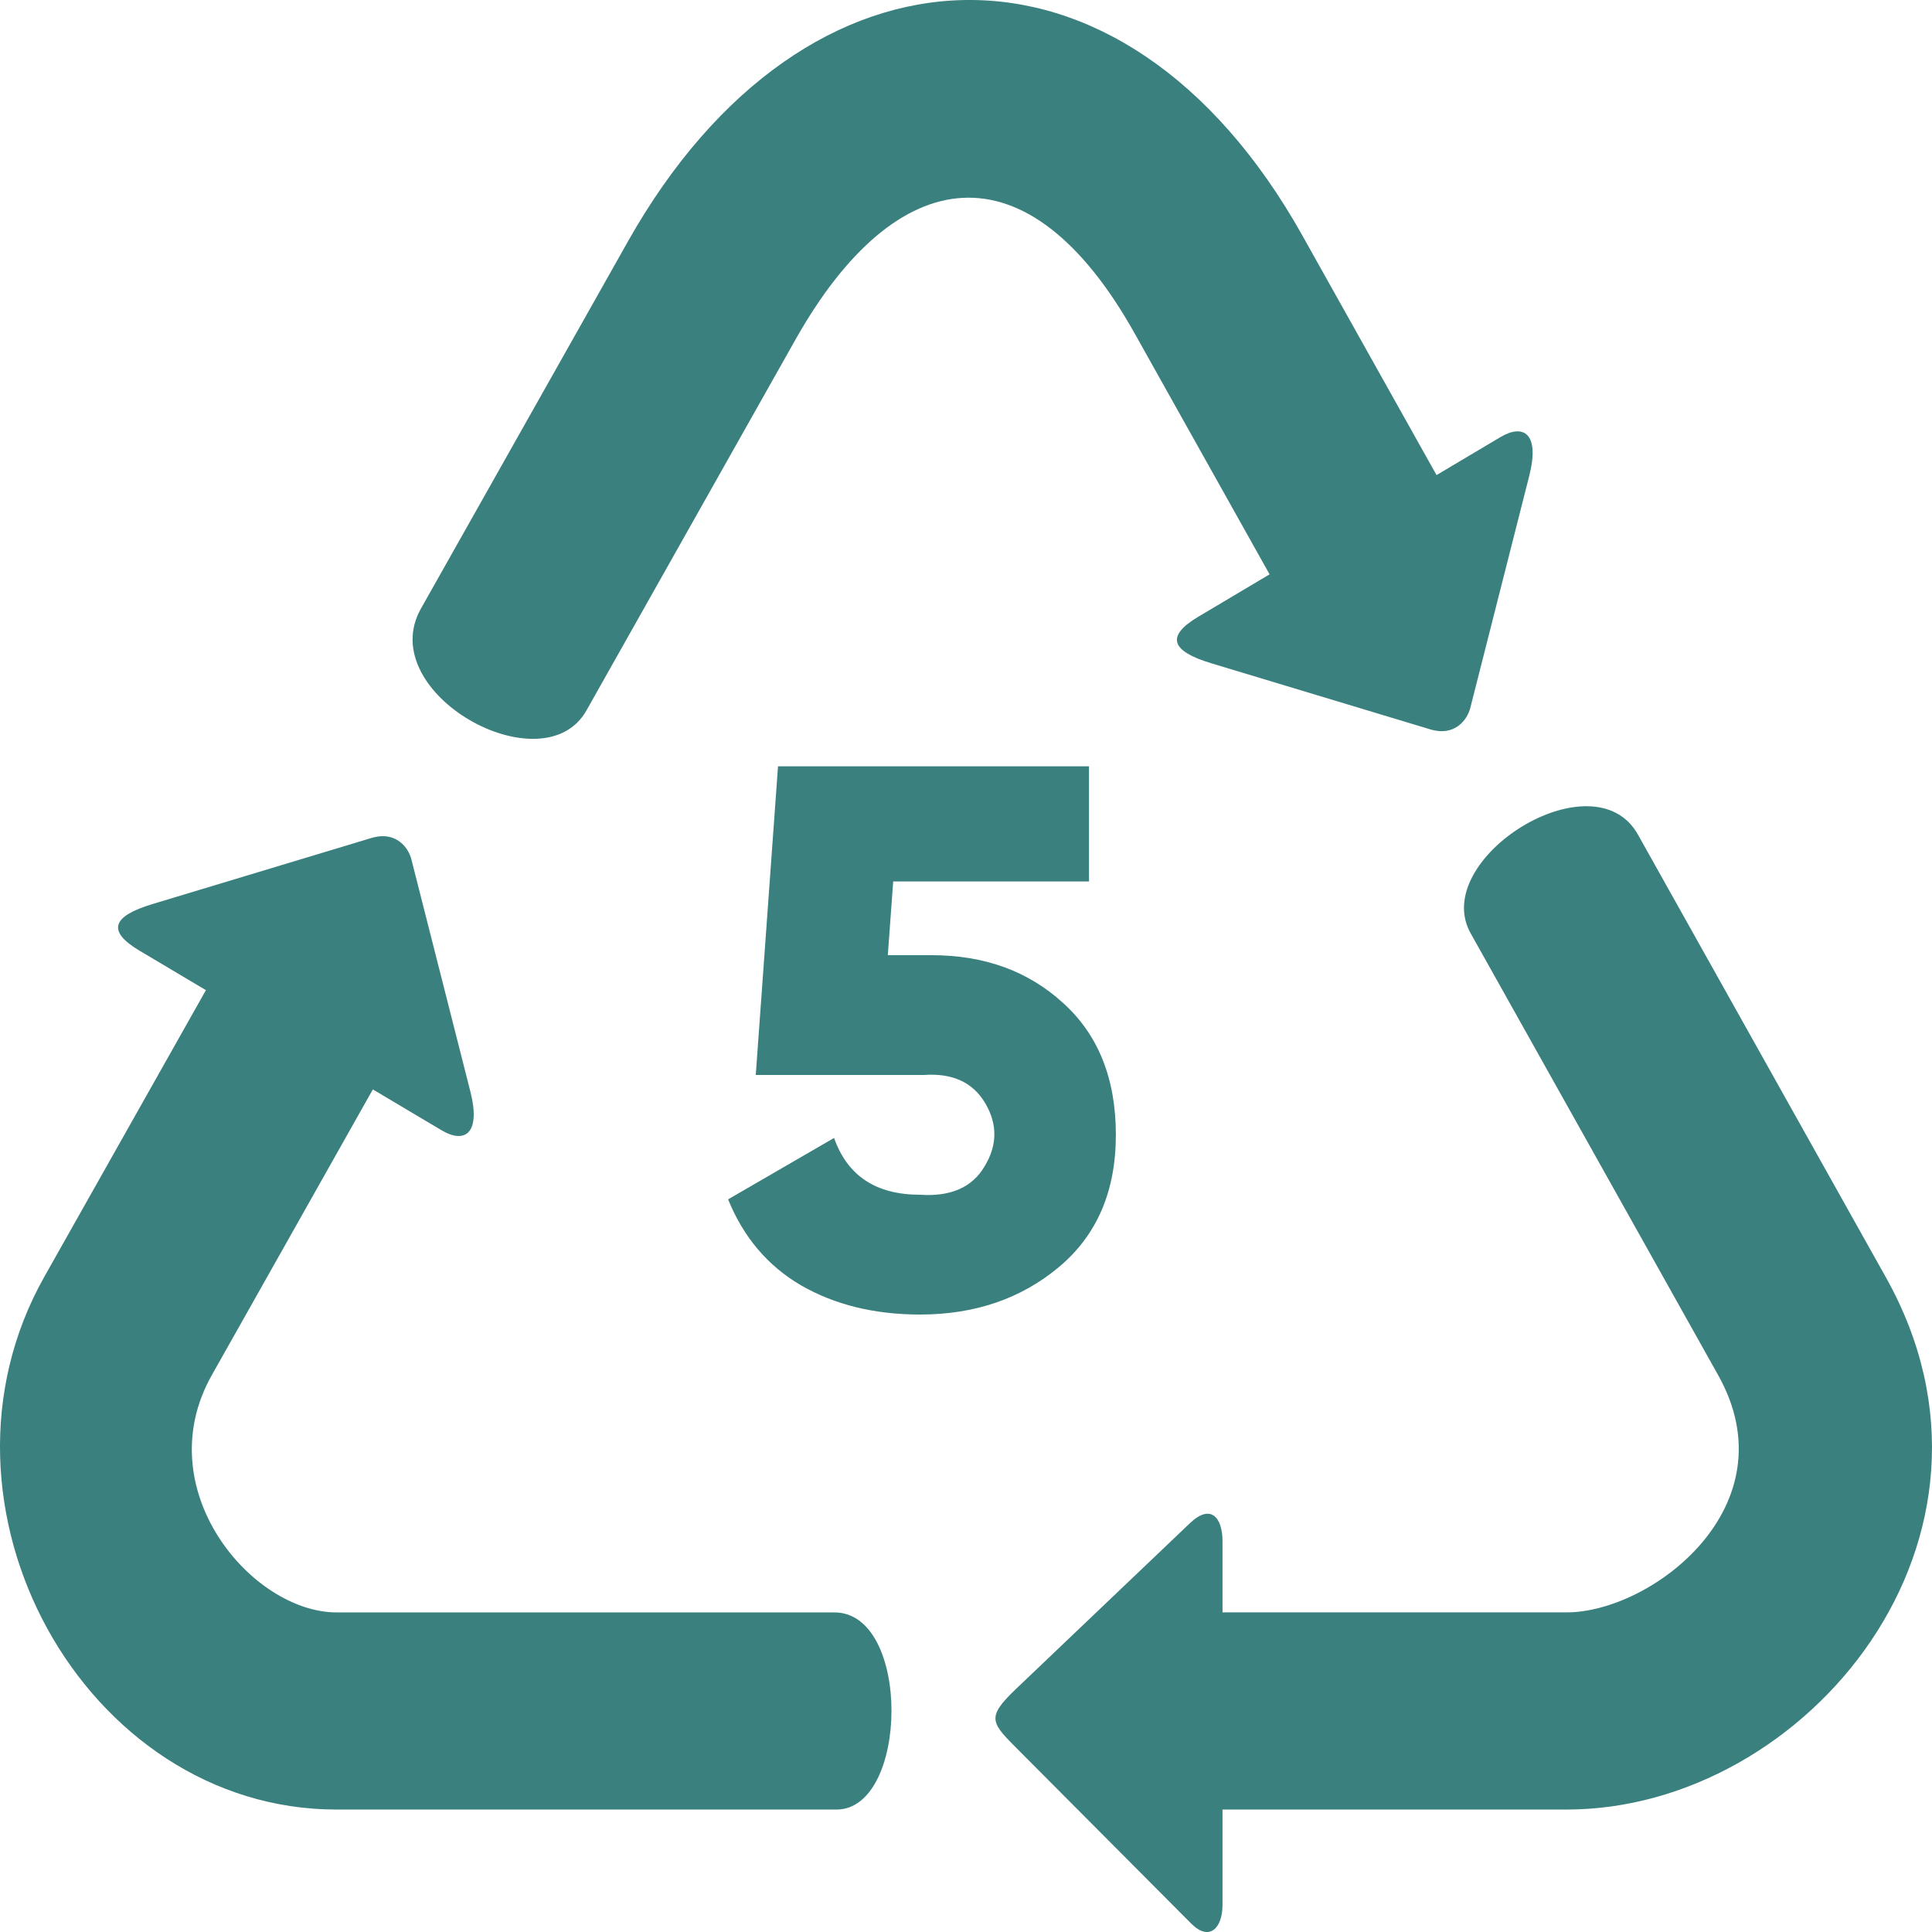
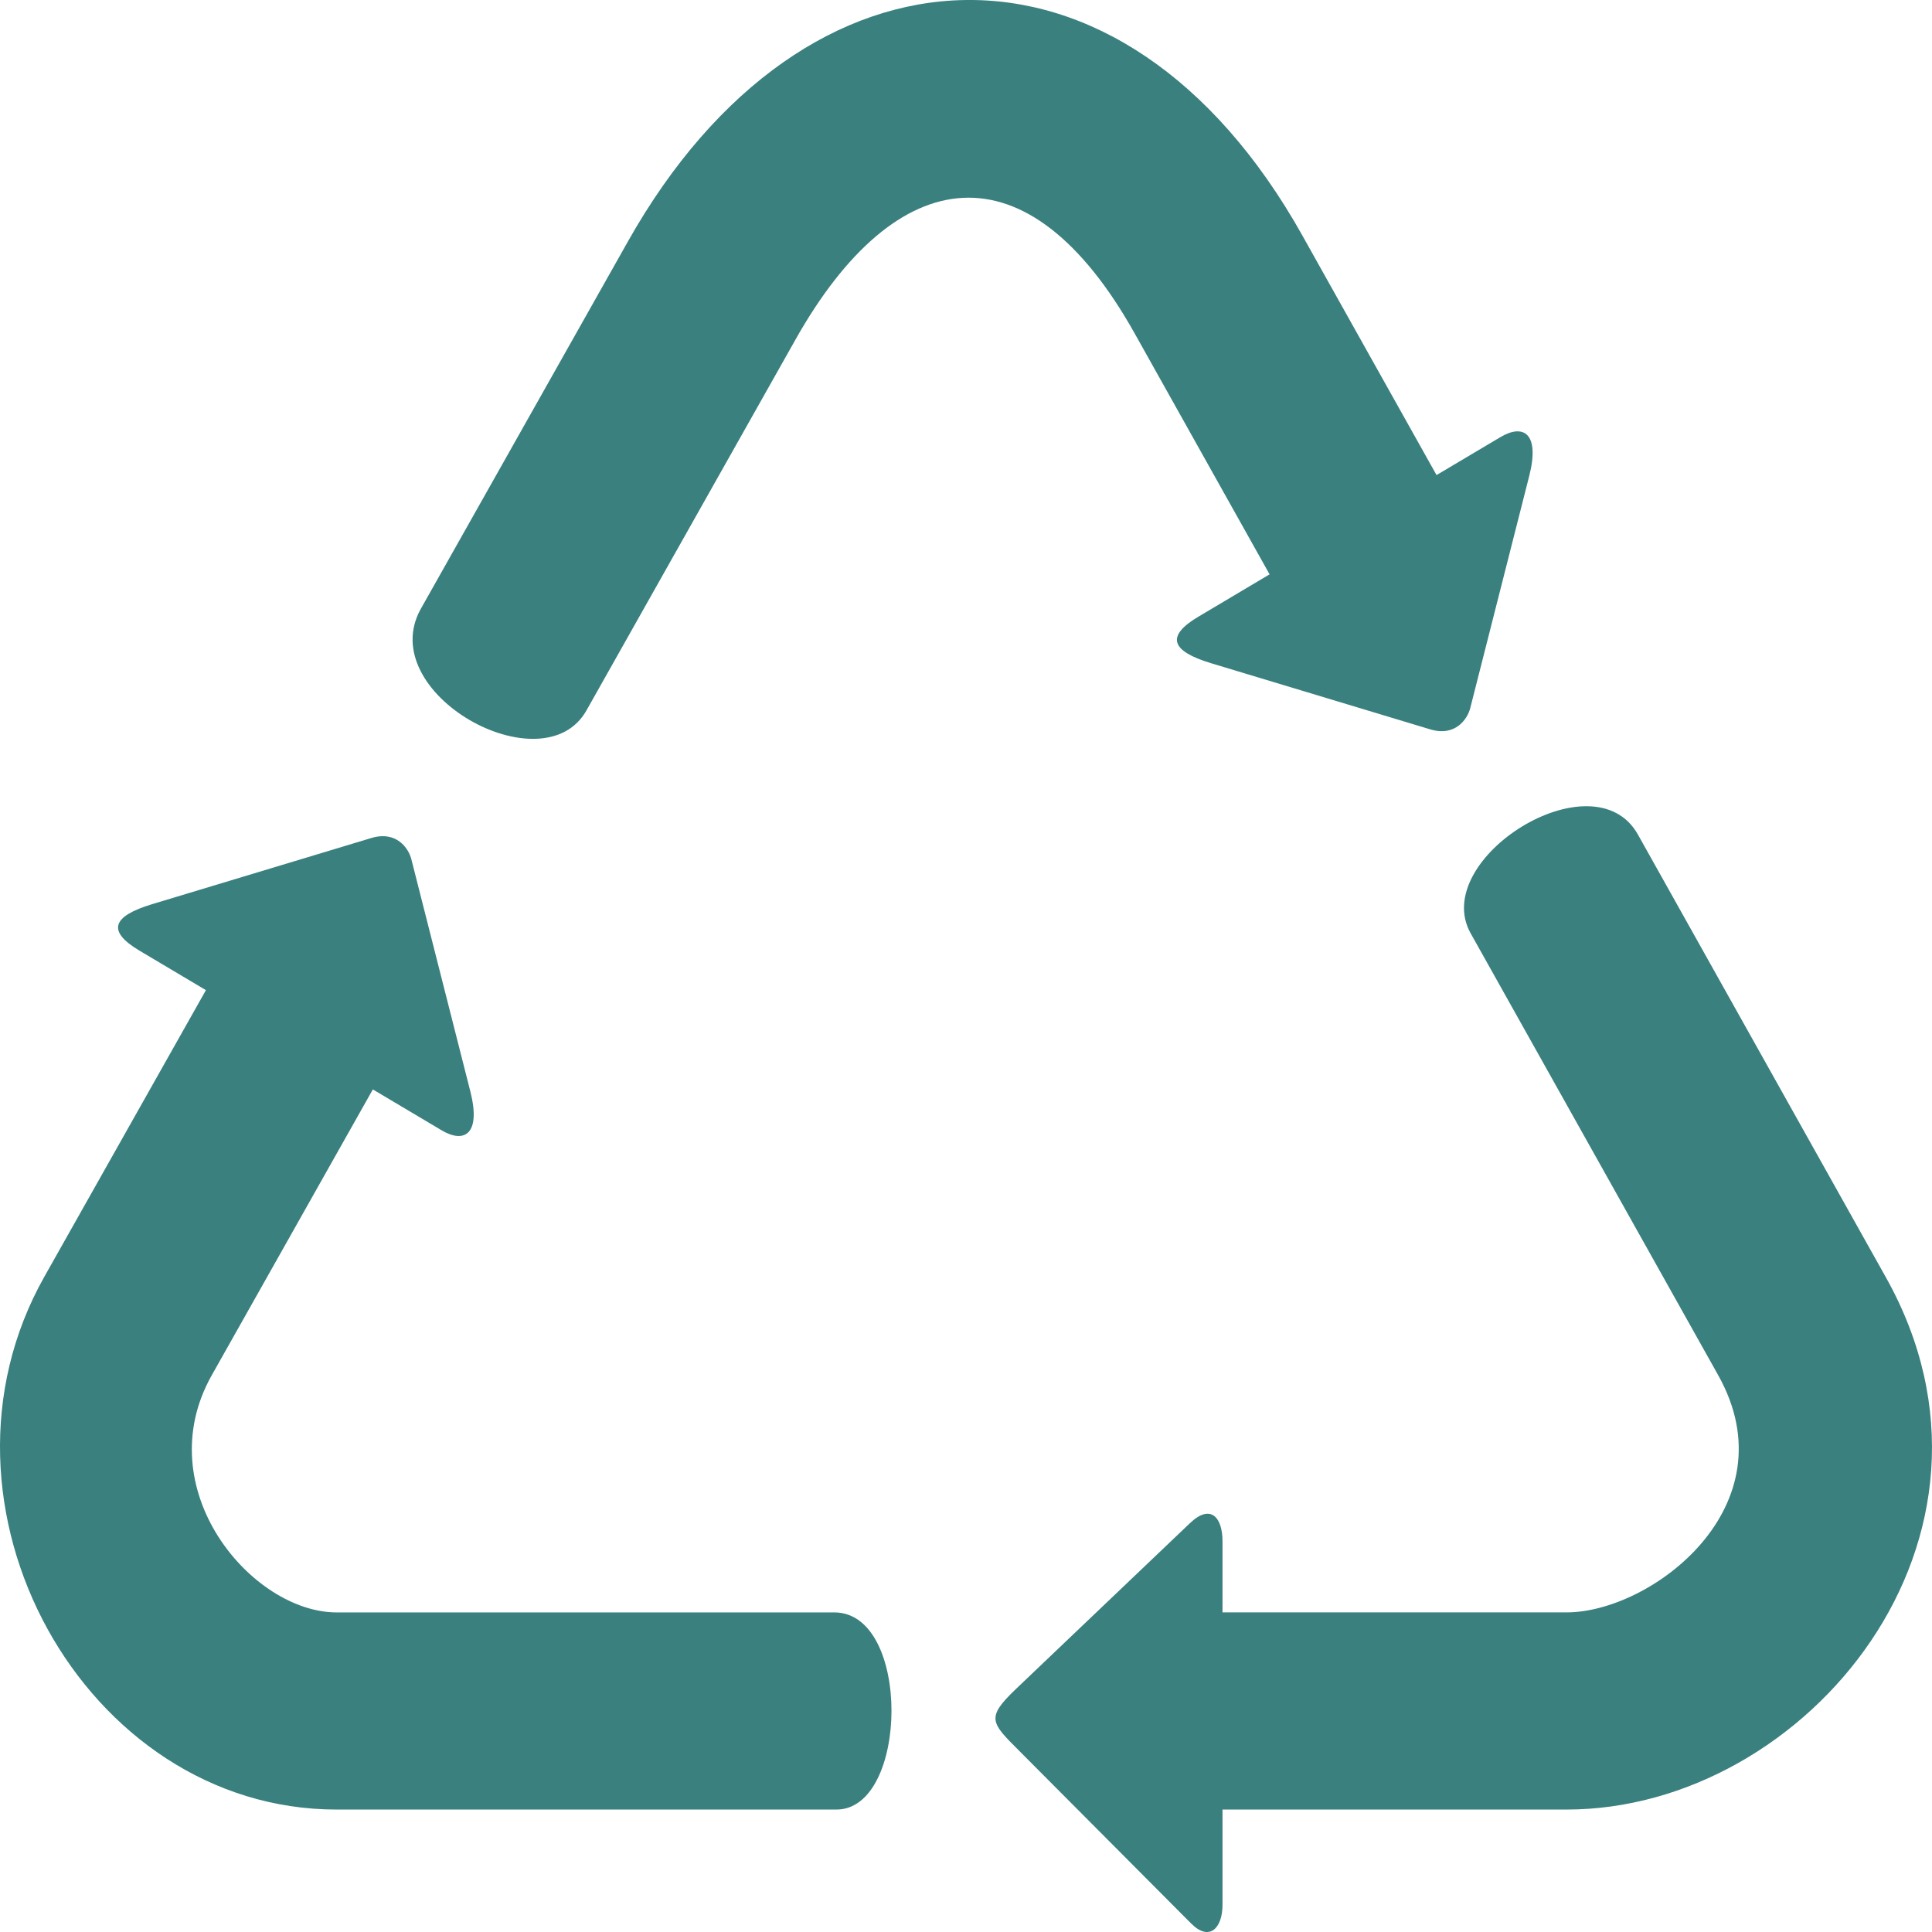
<svg xmlns="http://www.w3.org/2000/svg" width="60" height="60" viewBox="0 0 60 60" fill="none">
-   <path d="M27.572 29.664H28.931C30.569 29.664 31.928 30.157 33.009 31.143C34.106 32.129 34.654 33.496 34.654 35.244C34.654 36.993 34.066 38.36 32.89 39.346C31.713 40.331 30.275 40.824 28.574 40.824C27.159 40.824 25.927 40.522 24.878 39.918C23.844 39.314 23.089 38.424 22.612 37.247L25.903 35.34C26.316 36.516 27.206 37.104 28.574 37.104C29.527 37.168 30.195 36.874 30.577 36.222C30.974 35.57 30.982 34.918 30.601 34.267C30.219 33.615 29.583 33.321 28.693 33.384H23.471L24.162 23.799H33.82V27.375H27.739L27.572 29.664Z" fill="#39807F" />
  <path fill-rule="evenodd" clip-rule="evenodd" d="M40.446 7.314L44.613 14.754L46.599 13.574C47.31 13.151 47.828 13.456 47.492 14.779L45.66 21.99C45.575 22.326 45.201 22.888 44.415 22.65L37.615 20.598C36.379 20.224 36.184 19.765 37.218 19.151L39.428 17.837L35.236 10.351C31.922 4.434 27.839 4.985 24.705 10.545L18.213 22.063C16.869 24.448 11.593 21.527 13.072 18.902L19.504 7.493C25.008 -2.273 34.861 -2.659 40.446 7.313L40.446 7.314ZM4.333 29.524L6.395 30.75L1.375 39.654C-2.622 46.746 2.608 56.197 10.453 56.197H25.978C28.224 56.197 28.308 50.075 25.912 50.075H10.454C7.817 50.075 4.58 46.249 6.578 42.706L11.579 33.833L13.714 35.102C14.425 35.525 14.943 35.219 14.607 33.896L12.775 26.685C12.69 26.349 12.317 25.788 11.529 26.026L4.73 28.078C3.495 28.451 3.3 28.91 4.334 29.525L4.333 29.524ZM31.55 52.454L36.953 47.305C37.605 46.682 37.966 47.133 37.966 47.864V50.074H48.653C51.29 50.074 55.64 46.778 53.359 42.706L45.672 28.984C44.382 26.68 49.492 23.465 50.867 25.918L58.568 39.669C63.089 47.74 56.113 56.197 48.654 56.197H37.966V59.156C37.966 59.887 37.554 60.302 36.993 59.737L31.661 54.382C30.78 53.497 30.602 53.359 31.55 52.454L31.55 52.454Z" fill="#39807F" />
</svg>